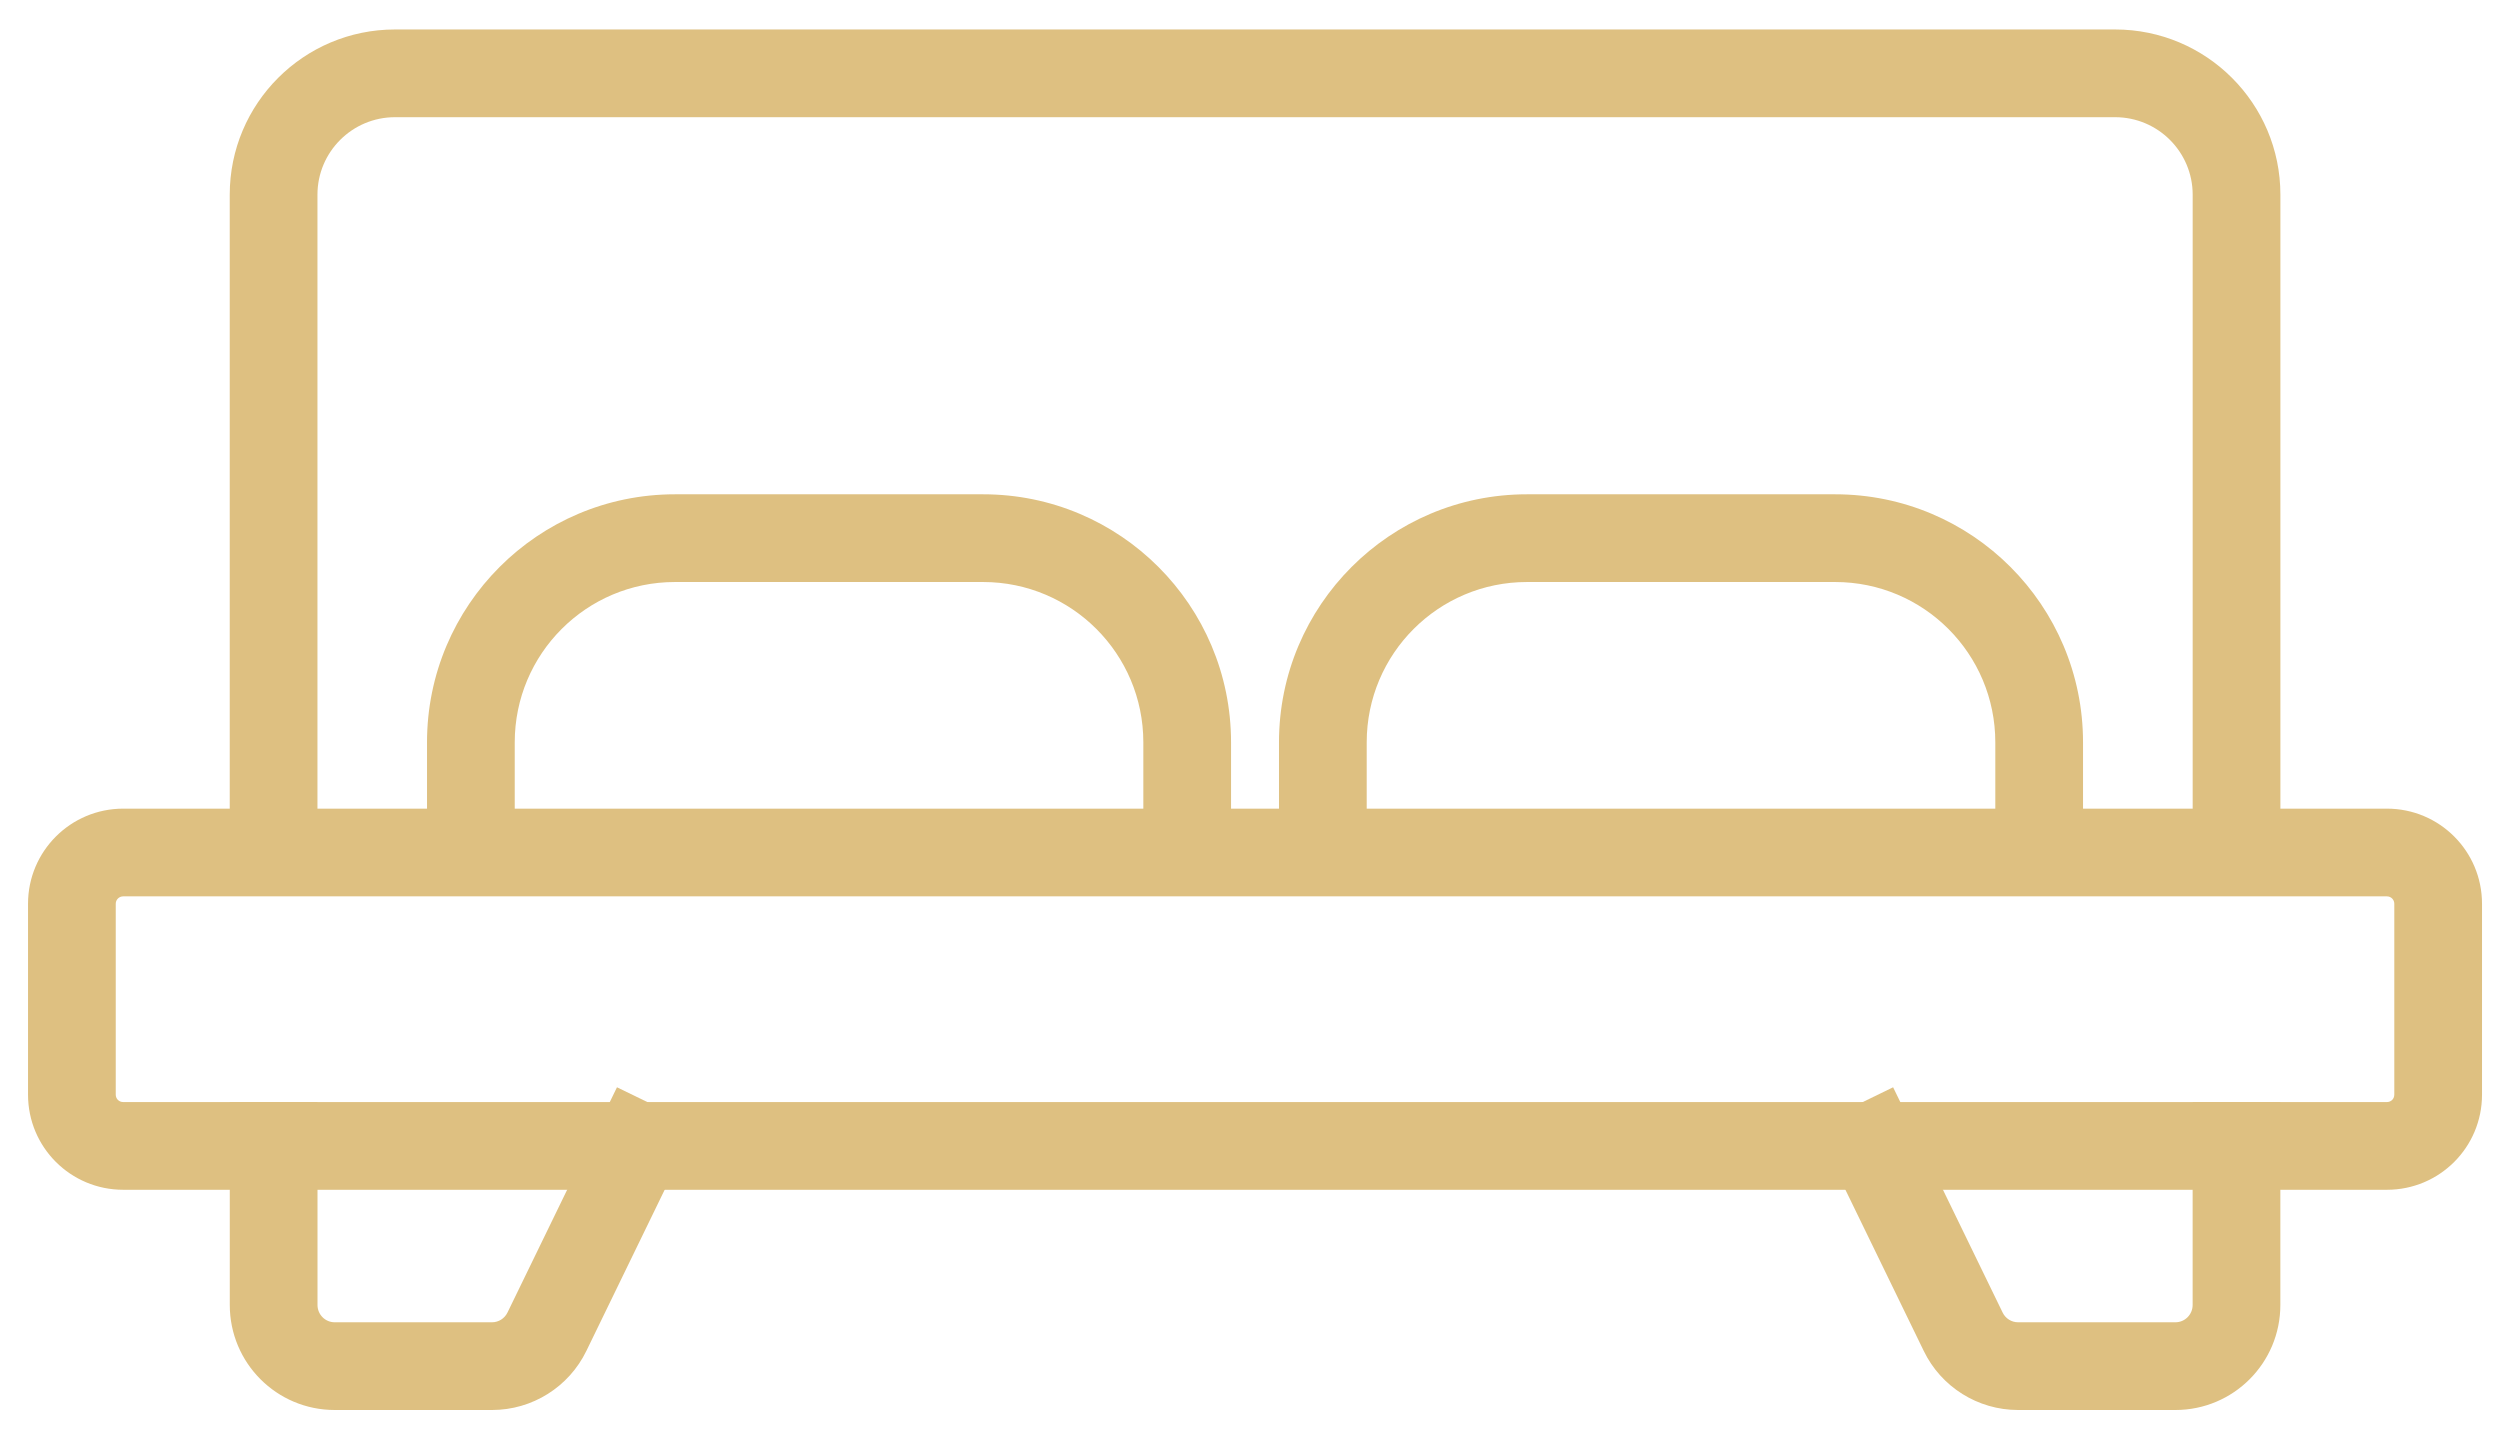
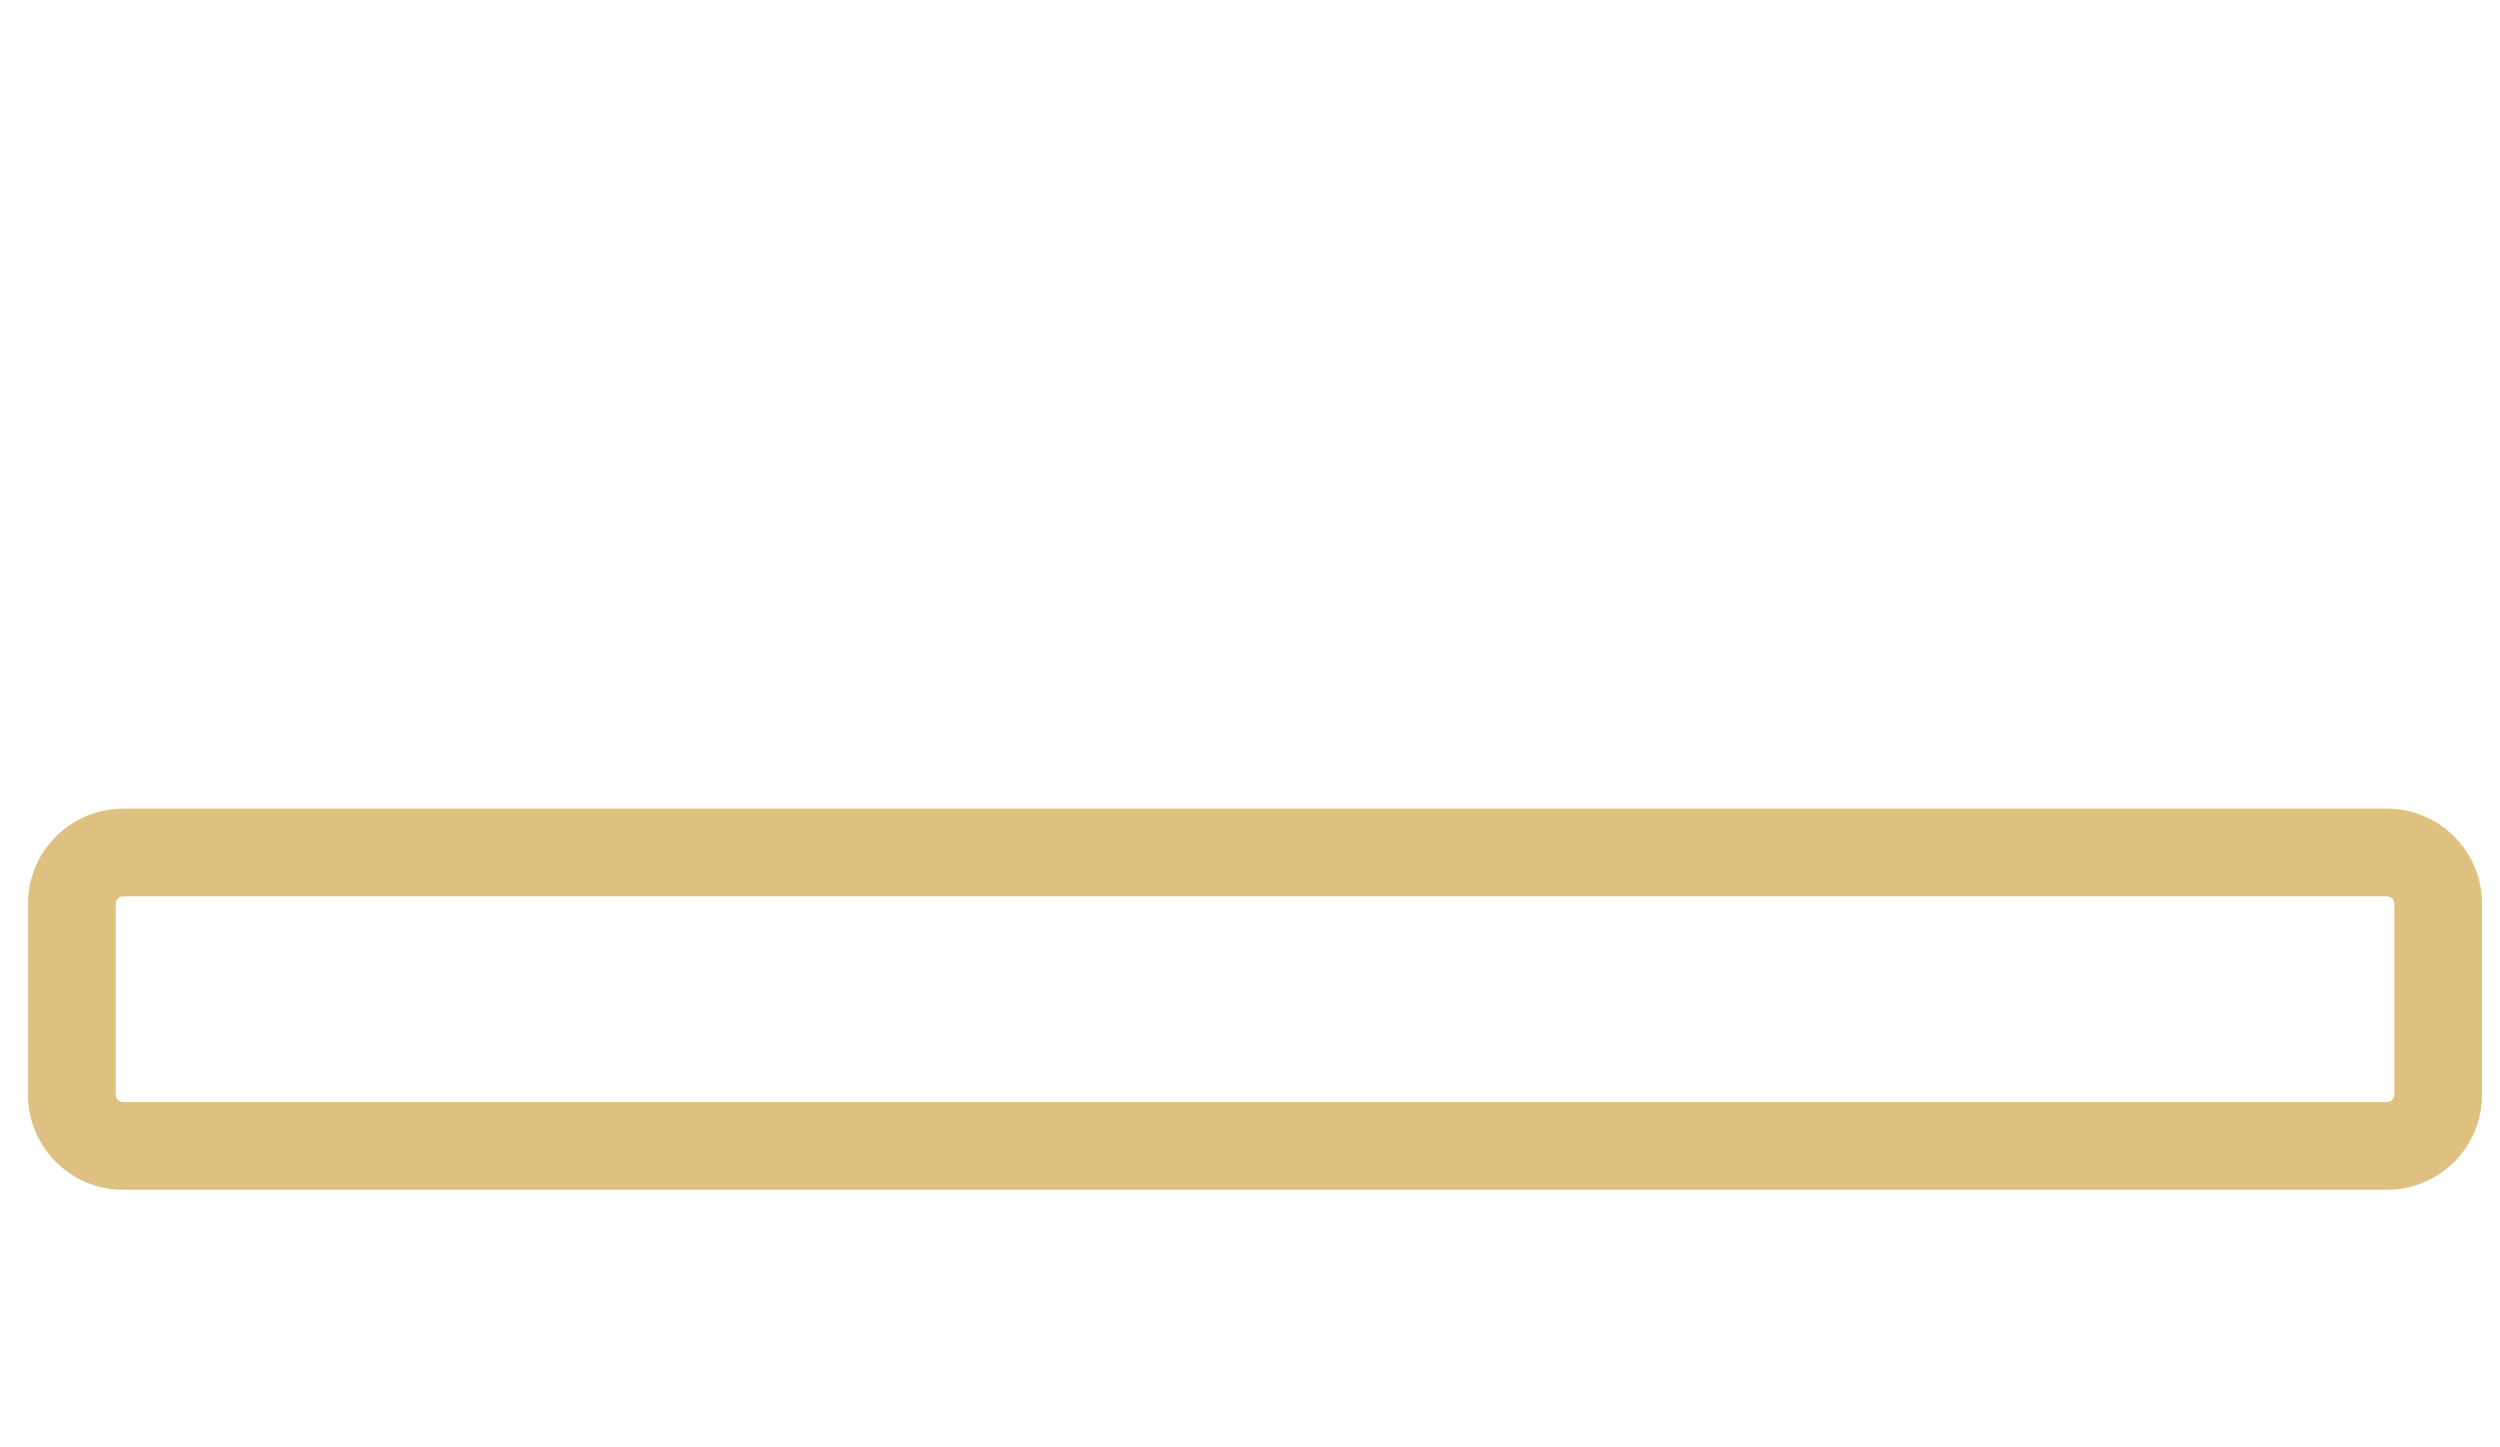
<svg xmlns="http://www.w3.org/2000/svg" width="57px" height="33px" viewBox="0 0 57 33" version="1.1">
  <title>bed</title>
  <desc>Created with Sketch.</desc>
  <defs />
  <g id="Page-1" stroke="none" stroke-width="1" fill="none" fill-rule="evenodd">
    <g id="Stay-/-Room-Types" transform="translate(-963, -833)" fill="#DEC081" fill-rule="nonzero">
      <g id="bed" transform="translate(963.418, 833.452)">
        <g id="Group-10">
          <path d="M54.003,24.675 C54.099,24.675 54.172,24.602 54.172,24.506 L54.172,20.154 C54.172,20.06 54.098,19.985 54.003,19.985 L2.392,19.985 C2.296,19.985 2.221,20.061 2.221,20.154 L2.221,24.506 C2.221,24.601 2.295,24.675 2.392,24.675 L54.003,24.675 Z M54.003,26.675 L2.392,26.675 C1.191,26.675 0.221,25.706 0.221,24.506 L0.221,20.154 C0.221,18.956 1.192,17.985 2.392,17.985 L54.003,17.985 C55.204,17.985 56.172,18.956 56.172,20.154 L56.172,24.506 C56.172,25.706 55.204,26.675 54.003,26.675 Z" id="Stroke-1" />
-           <path d="M13.649,24.338 L15.448,25.213 L15.01,26.112 L12.953,30.345 C12.554,31.171 11.717,31.696 10.8,31.696 L7.214,31.696 C5.89,31.696 4.821,30.624 4.821,29.301 L4.821,24.675 L6.821,24.675 L6.821,29.301 C6.821,29.52 6.996,29.696 7.214,29.696 L10.8,29.696 C10.949,29.696 11.087,29.61 11.153,29.473 L13.649,24.338 Z" id="Stroke-3" />
-           <path d="M40.947,25.213 L42.745,24.338 L43.183,25.238 L45.243,29.476 C45.308,29.61 45.445,29.696 45.594,29.696 L49.181,29.696 C49.398,29.696 49.574,29.52 49.574,29.301 L49.574,24.675 L51.574,24.675 L51.574,29.301 C51.574,30.624 50.504,31.696 49.181,31.696 L45.594,31.696 C44.678,31.696 43.84,31.171 43.443,30.348 L40.947,25.213 Z" id="Stroke-5" />
-           <path d="M6.82,18.879 L4.82,18.879 L4.82,3.987 C4.82,1.907 6.507,0.22 8.589,0.22 L47.806,0.22 C49.888,0.22 51.575,1.907 51.575,3.987 L51.575,18.879 L49.575,18.879 L49.575,3.987 C49.575,3.012 48.783,2.22 47.806,2.22 L8.589,2.22 C7.612,2.22 6.82,3.012 6.82,3.987 L6.82,18.879 Z" id="Stroke-7" />
-           <path d="M11.318,18.898 L9.318,18.898 L9.318,16.473 C9.318,13.35 11.849,10.818 14.971,10.818 L21.997,10.818 C25.119,10.818 27.65,13.35 27.65,16.473 L27.65,18.898 L25.65,18.898 L25.65,16.473 C25.65,14.454 24.014,12.818 21.997,12.818 L14.971,12.818 C12.954,12.818 11.318,14.454 11.318,16.473 L11.318,18.898 Z" id="Stroke-9" />
-           <path d="M30.743,18.898 L28.743,18.898 L28.743,16.473 C28.743,13.35 31.274,10.818 34.396,10.818 L41.423,10.818 C44.546,10.818 47.075,13.349 47.075,16.473 L47.075,18.898 L45.075,18.898 L45.075,16.473 C45.075,14.453 43.441,12.818 41.423,12.818 L34.396,12.818 C32.379,12.818 30.743,14.454 30.743,16.473 L30.743,18.898 Z" id="Stroke-11" />
        </g>
      </g>
    </g>
  </g>
</svg>